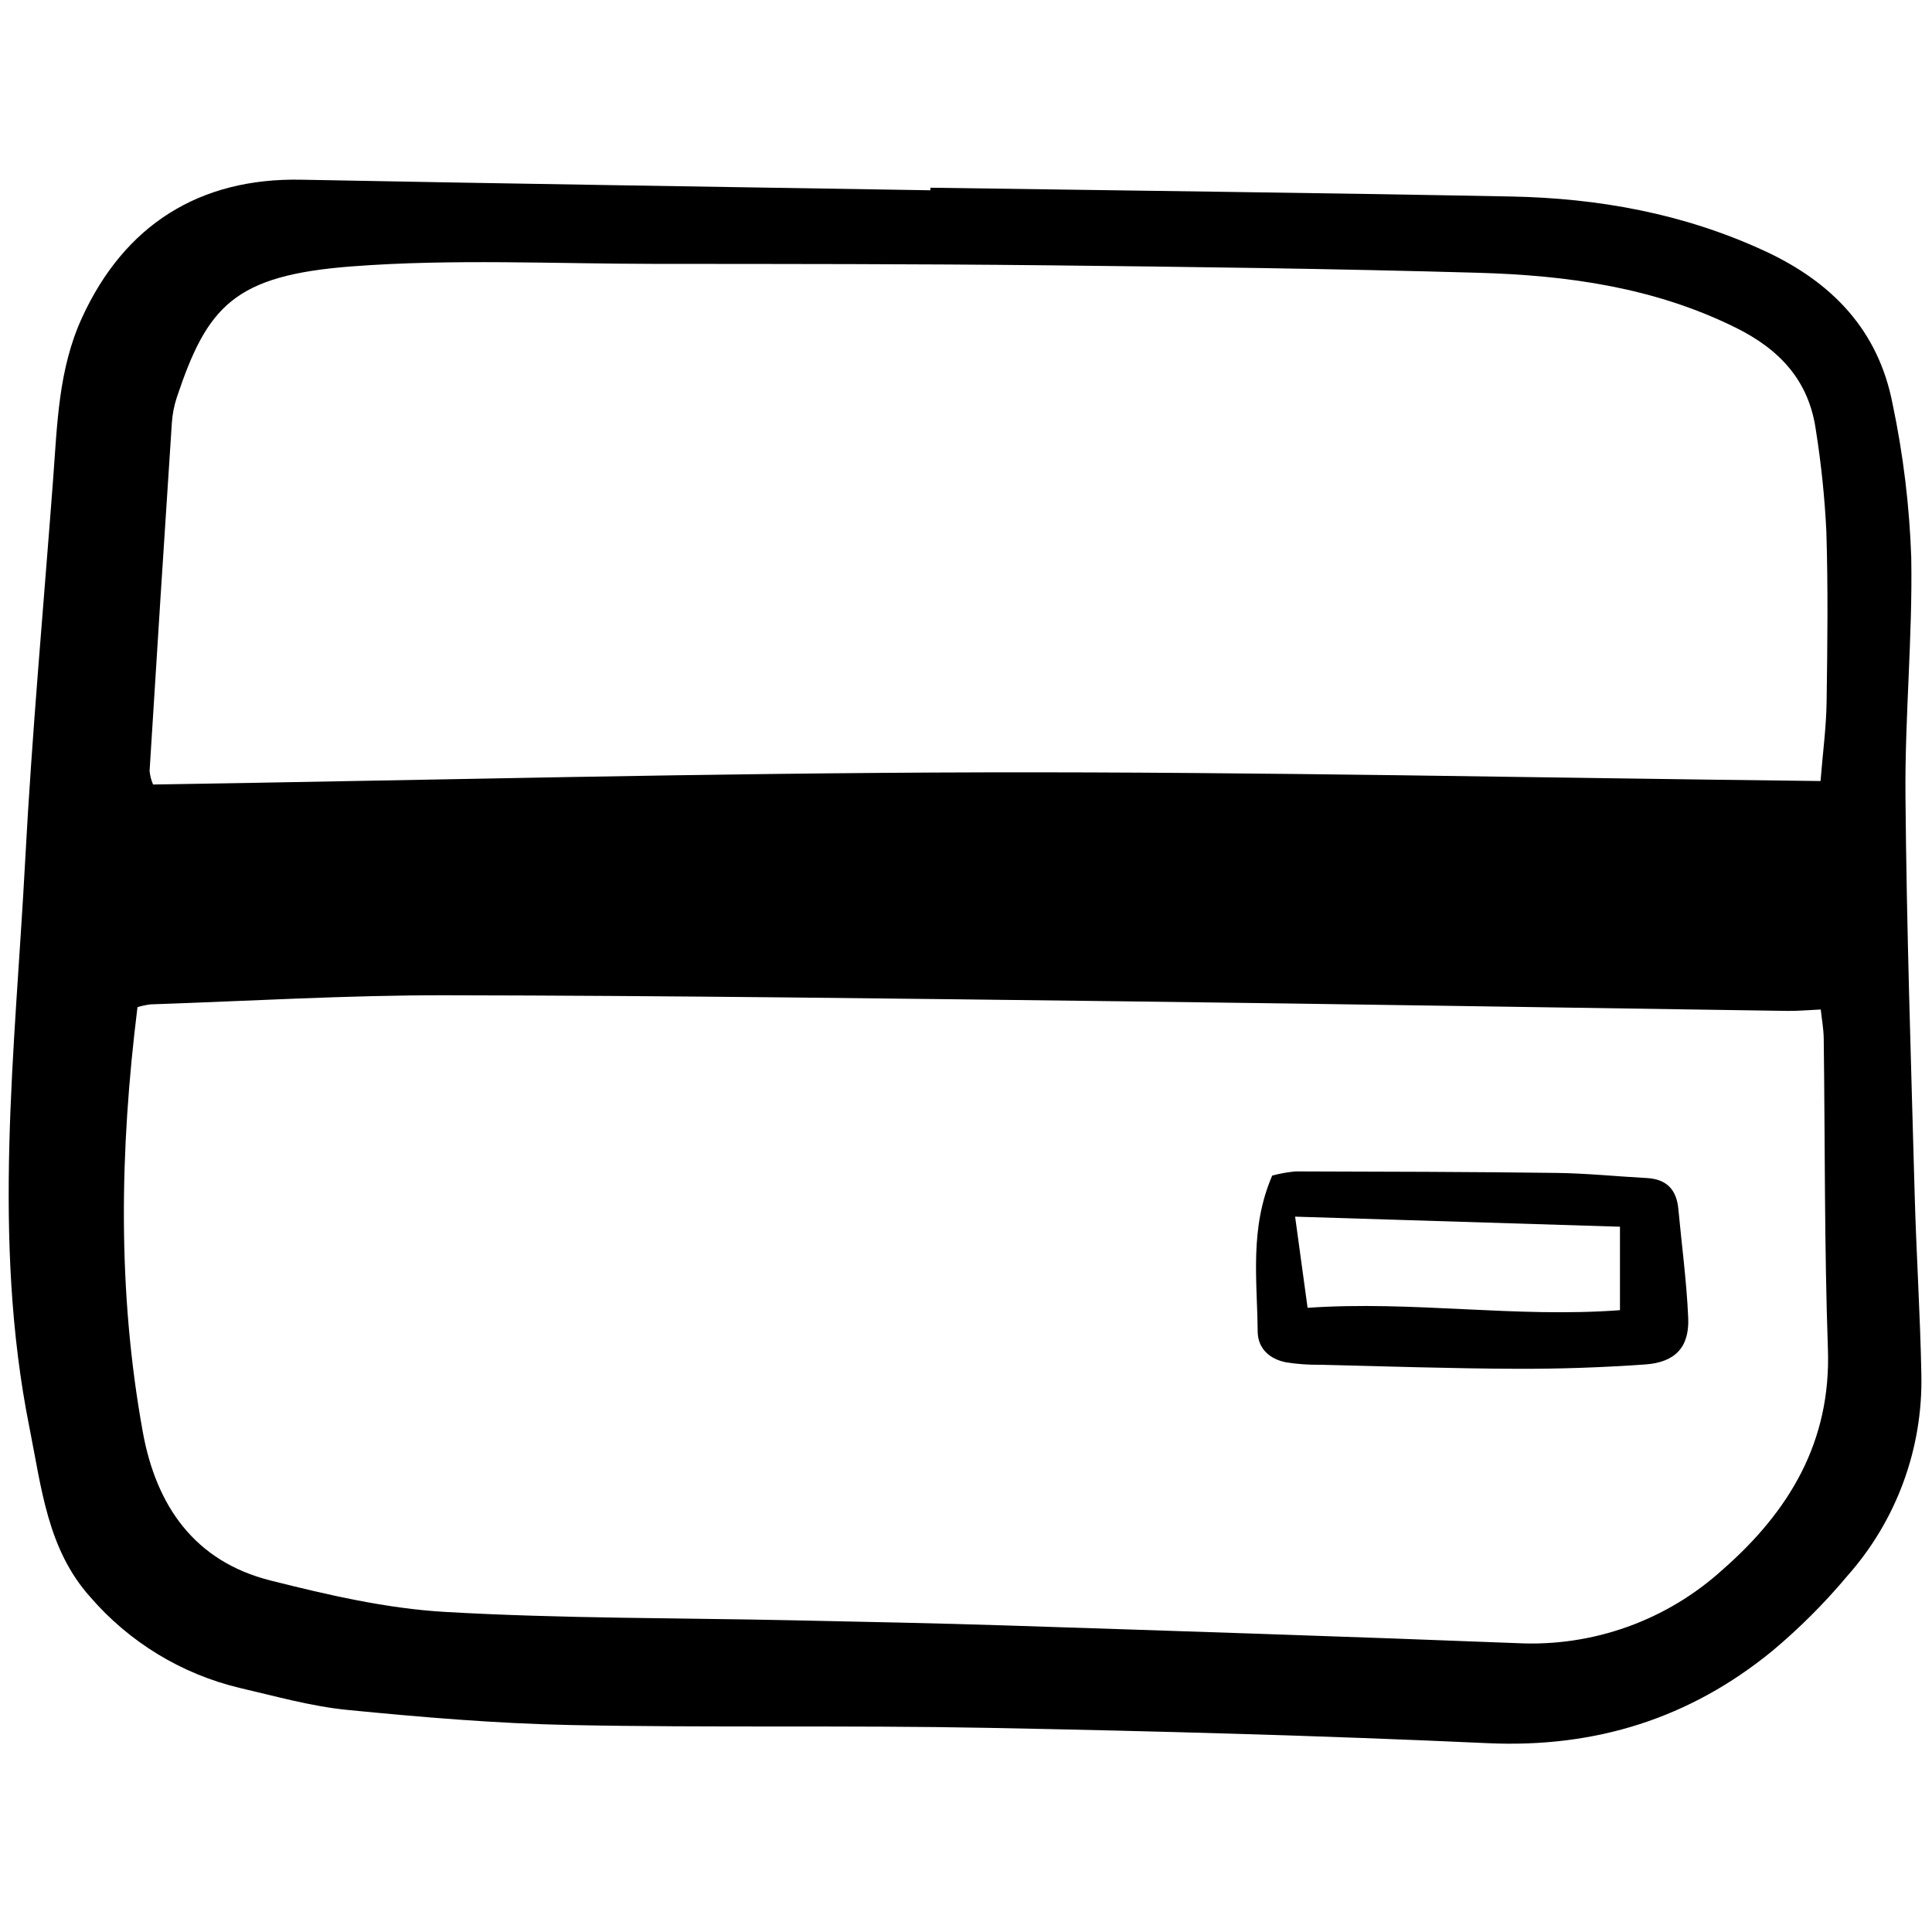
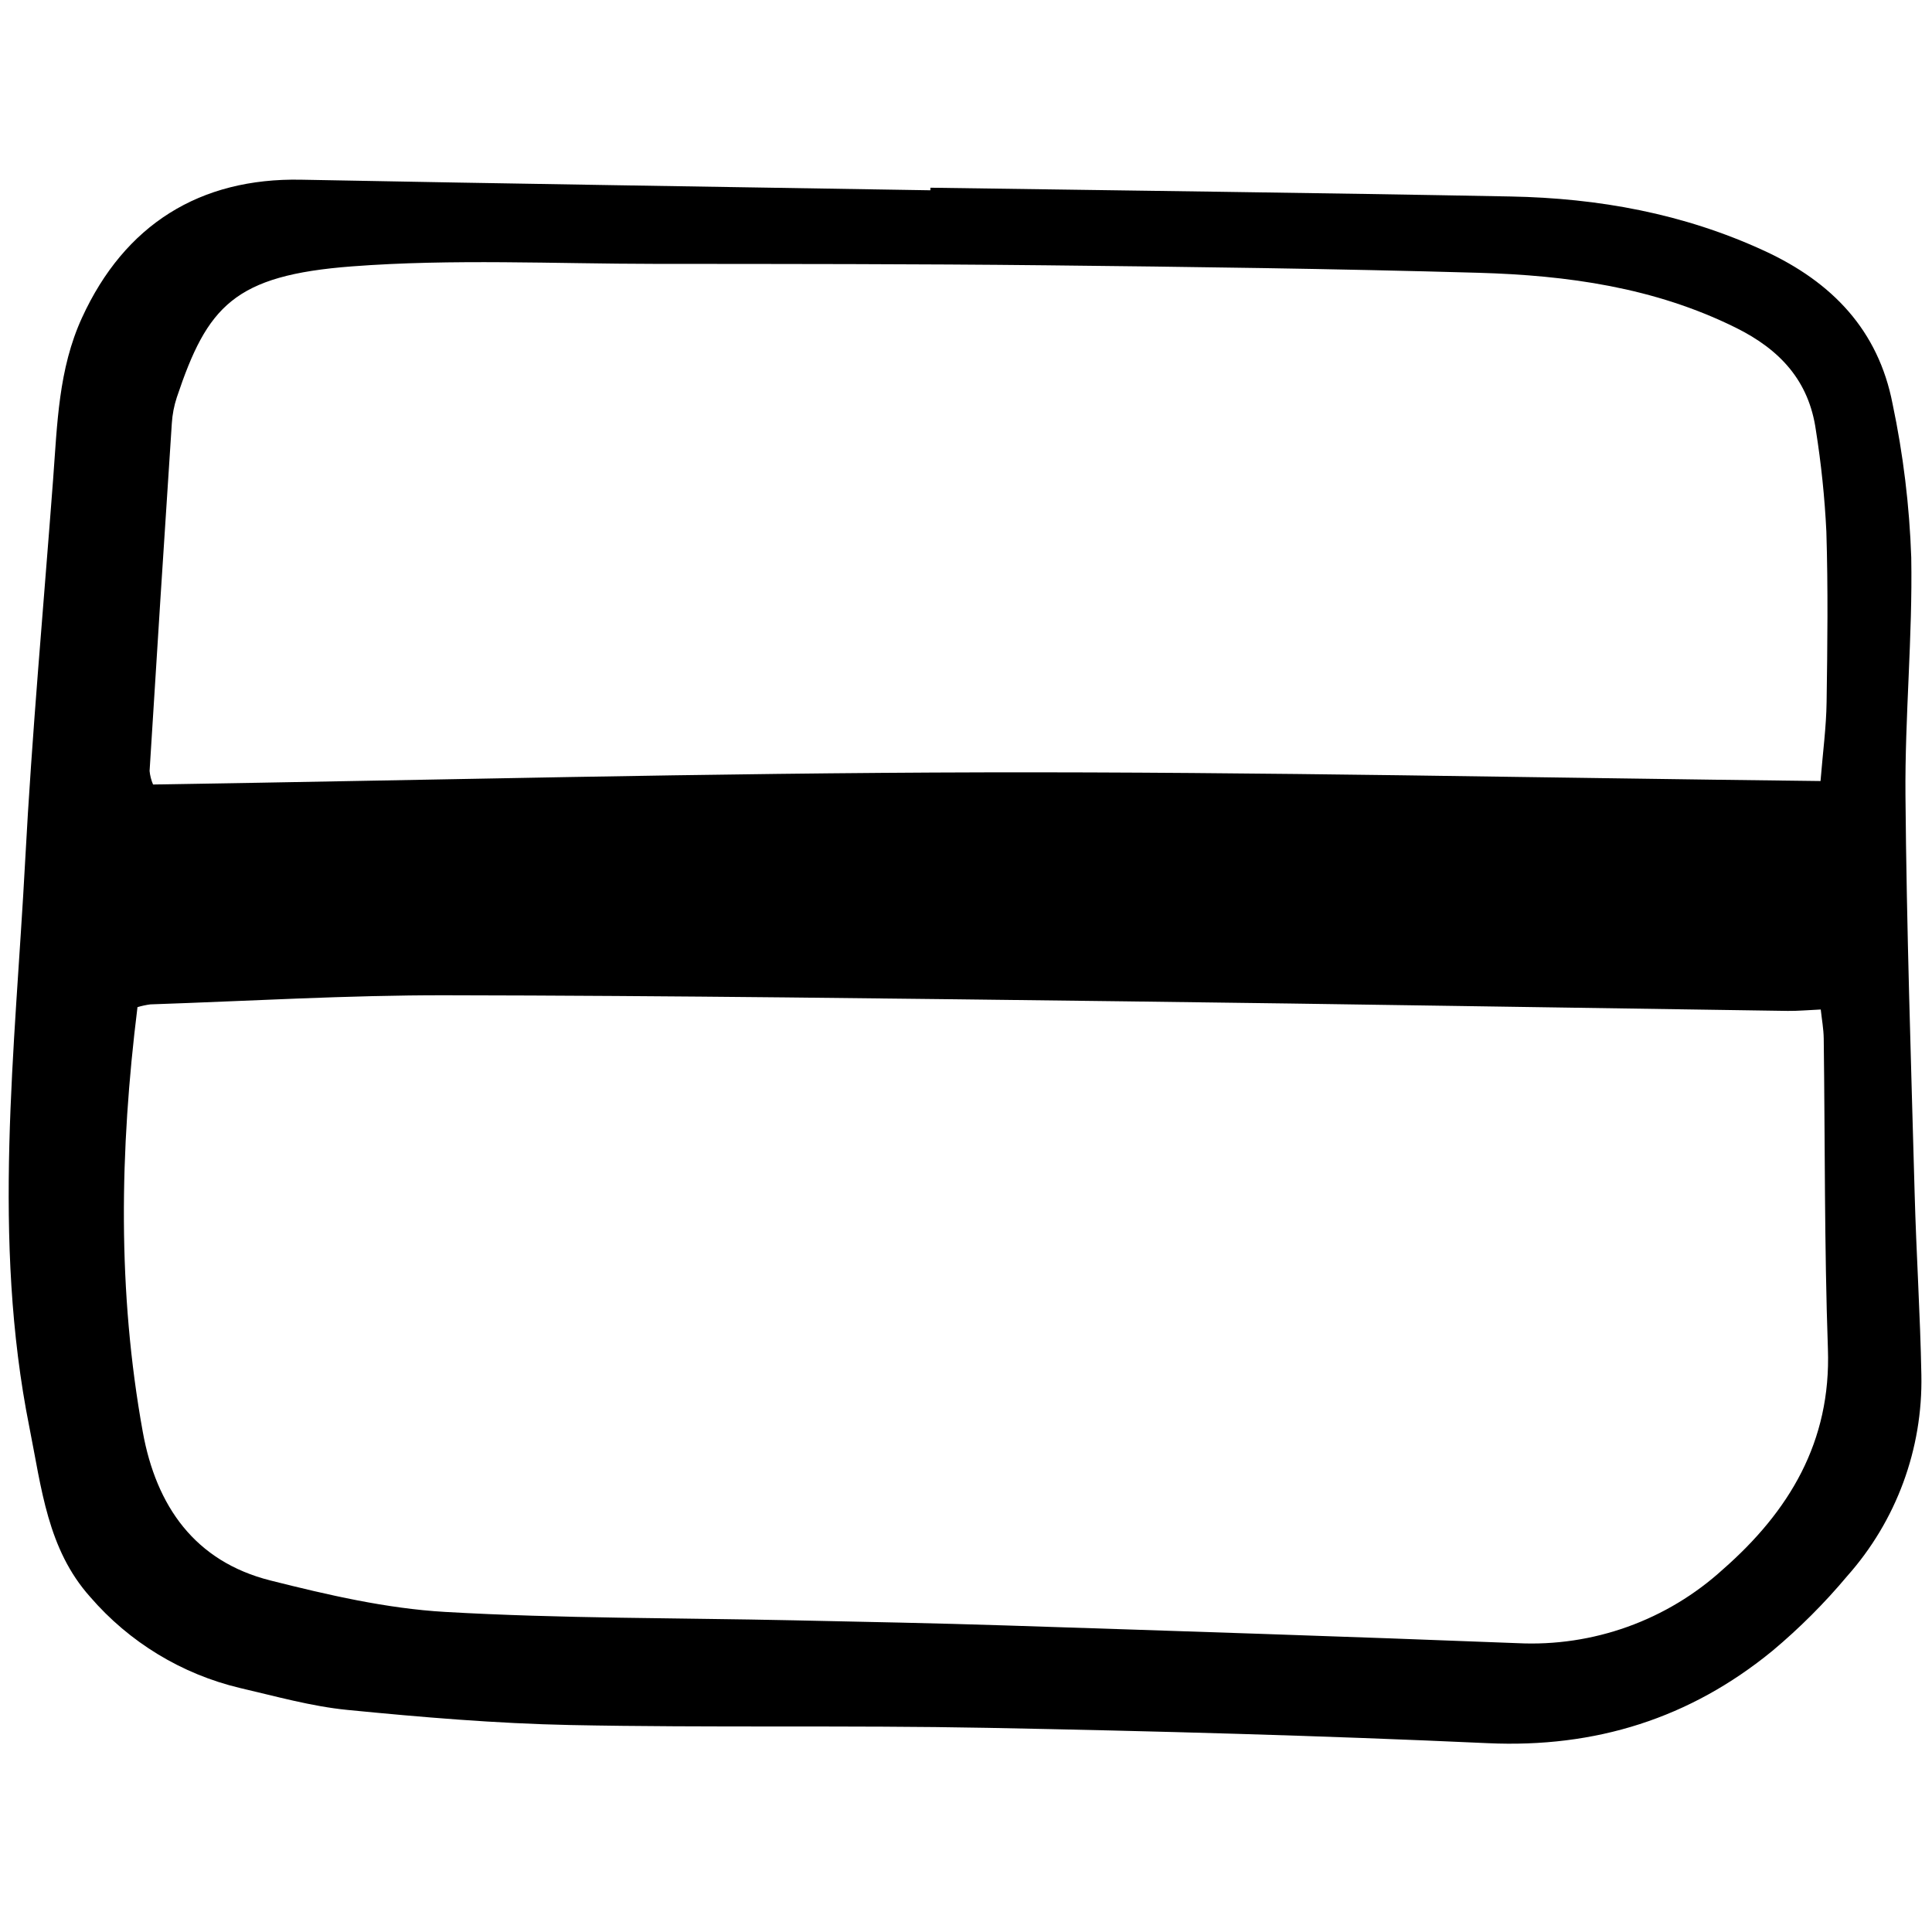
<svg xmlns="http://www.w3.org/2000/svg" width="800px" height="800px" viewBox="0 -15 167 167" fill="none">
  <path d="M80.424 1.226C97.141 1.471 113.859 1.665 130.575 1.984C138.165 2.129 145.505 3.451 152.504 6.679C158.39 9.393 162.36 13.556 163.592 19.907C164.512 24.276 165.052 28.717 165.206 33.18C165.329 40.038 164.649 46.91 164.706 53.772C164.802 65.228 165.187 76.683 165.499 88.136C165.641 93.373 165.984 98.604 166.081 103.841C166.211 110.244 163.919 116.459 159.663 121.243C157.706 123.579 155.547 125.737 153.211 127.693C146.081 133.535 137.911 136.104 128.603 135.678C114.198 135.021 99.778 134.628 85.359 134.353C73.342 134.122 61.316 134.352 49.299 134.11C42.867 133.979 36.435 133.433 30.032 132.804C26.904 132.496 23.825 131.622 20.745 130.909C15.707 129.711 11.174 126.955 7.792 123.033C4.104 118.906 3.595 113.648 2.541 108.377C-0.723 92.077 1.307 75.733 2.175 59.415C2.76 48.41 3.764 37.427 4.591 26.435C4.953 21.627 5.051 16.912 7.085 12.47C10.777 4.408 17.28 0.365 26.019 0.533C44.153 0.884 62.289 1.148 80.424 1.448C80.422 1.374 80.423 1.3 80.424 1.226ZM11.884 72.056C10.339 84.477 10.145 96.648 12.343 108.778C13.503 115.182 16.833 119.97 23.38 121.616C28.334 122.863 33.407 124.041 38.479 124.333C48.506 124.91 58.568 124.844 68.615 125.059C74.732 125.19 80.849 125.304 86.963 125.503C101.706 125.982 116.45 126.457 131.188 127.034C134.416 127.192 137.642 126.711 140.683 125.619C143.724 124.528 146.52 122.846 148.91 120.672C154.65 115.646 158.282 109.637 158.003 101.608C157.691 92.668 157.758 83.715 157.641 74.769C157.63 73.933 157.473 73.1 157.384 72.26C156.276 72.31 155.407 72.392 154.54 72.382C135.425 72.109 116.311 71.787 97.195 71.554C77.642 71.317 58.087 71.061 38.534 71.03C30.024 71.015 21.514 71.531 13.002 71.817C12.624 71.867 12.25 71.947 11.884 72.056ZM157.364 52.512C157.567 50.004 157.859 47.852 157.889 45.695C157.963 40.783 158.02 35.865 157.869 30.956C157.727 28.017 157.424 25.088 156.962 22.182C156.364 17.938 153.891 15.234 150.046 13.329C142.999 9.835 135.468 8.8 127.797 8.579C115.342 8.225 102.881 8.064 90.421 7.932C79.163 7.812 67.904 7.816 56.645 7.809C47.903 7.803 39.121 7.364 30.43 8.025C20.22 8.801 17.922 11.48 15.284 19.347C15.045 20.073 14.9 20.826 14.852 21.589C14.192 31.605 13.551 41.623 12.93 51.642C12.97 52.045 13.071 52.44 13.23 52.812C37.307 52.437 61.218 51.814 85.131 51.762C109.043 51.71 132.966 52.235 157.361 52.512H157.364Z" fill="#000000" />
-   <path d="M109.968 86.617C110.629 86.439 111.304 86.317 111.987 86.255C119.508 86.274 127.031 86.291 134.552 86.386C137.154 86.42 139.752 86.689 142.353 86.829C144.055 86.921 144.919 87.829 145.073 89.49C145.367 92.633 145.791 95.77 145.927 98.92C146.036 101.442 144.811 102.76 142.205 102.943C138.512 103.201 134.801 103.332 131.099 103.317C125.429 103.294 119.76 103.104 114.092 102.969C113.112 102.982 112.133 102.911 111.165 102.758C109.749 102.478 108.725 101.577 108.712 100.091C108.674 95.677 107.997 91.19 109.968 86.617ZM140.028 91.036L111.948 90.166C112.31 92.809 112.641 95.229 113.027 98.046C122.133 97.415 130.975 98.929 140.028 98.25V91.036Z" fill="#000000" />
</svg>